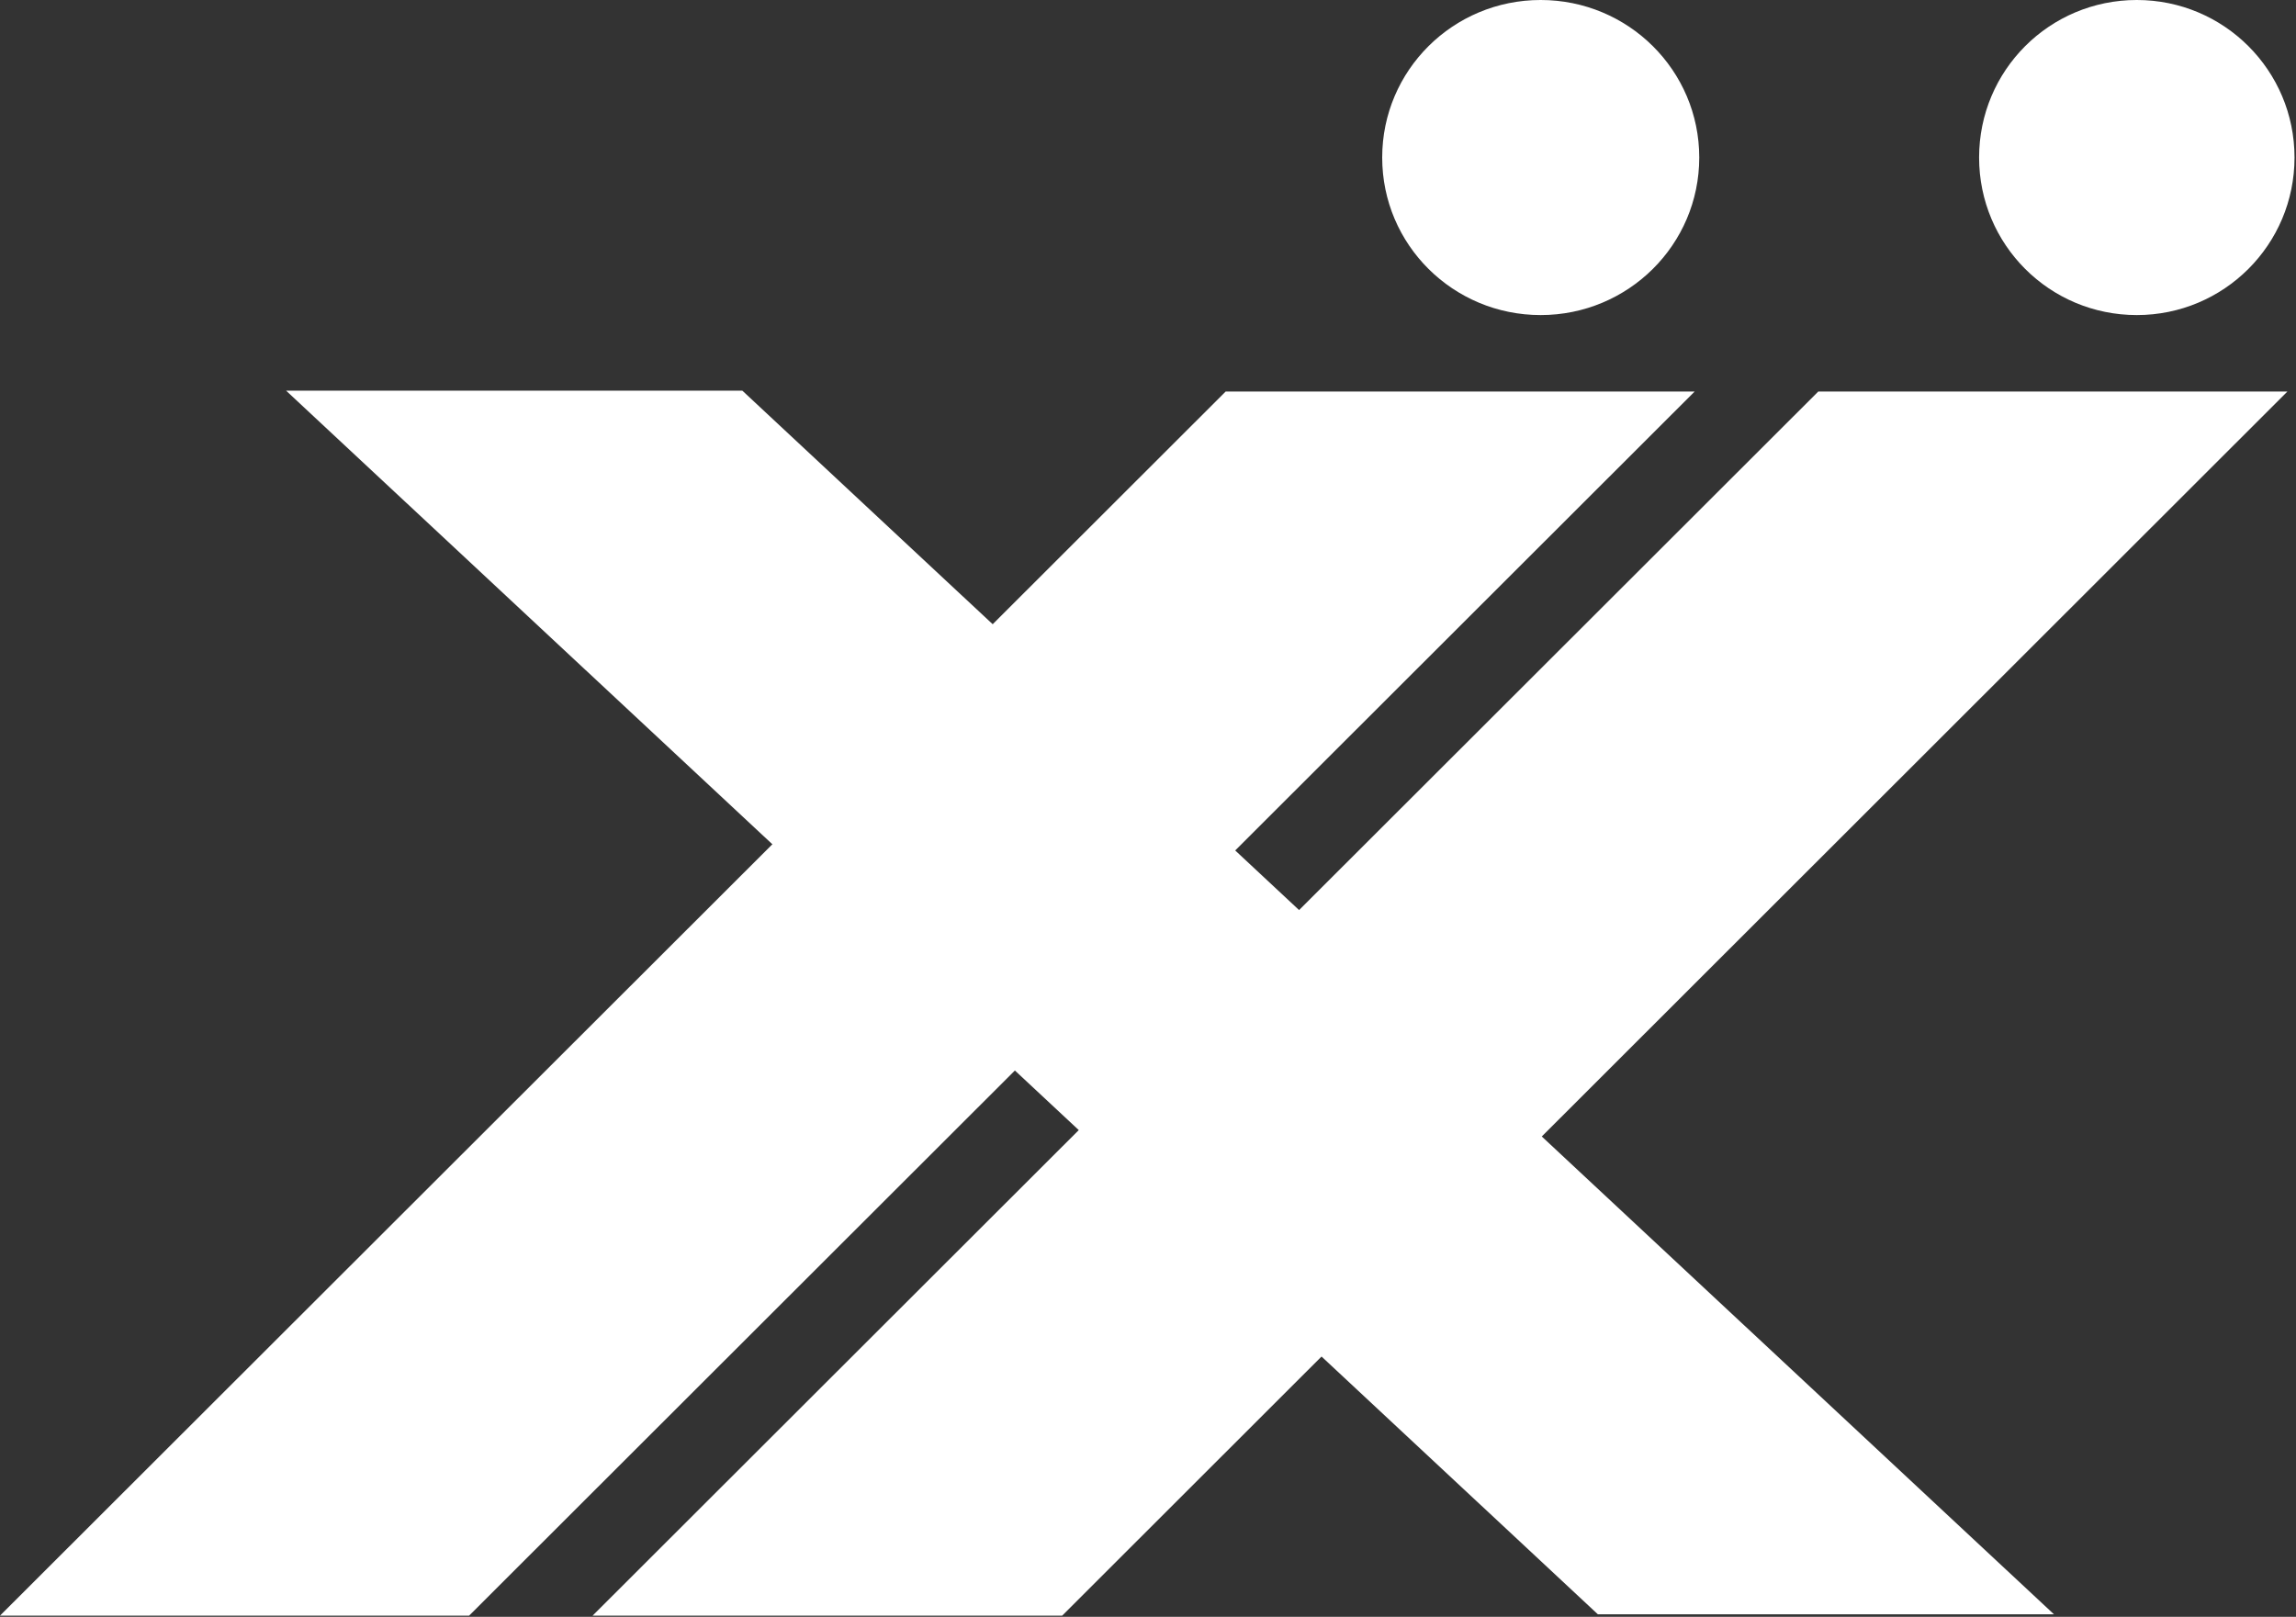
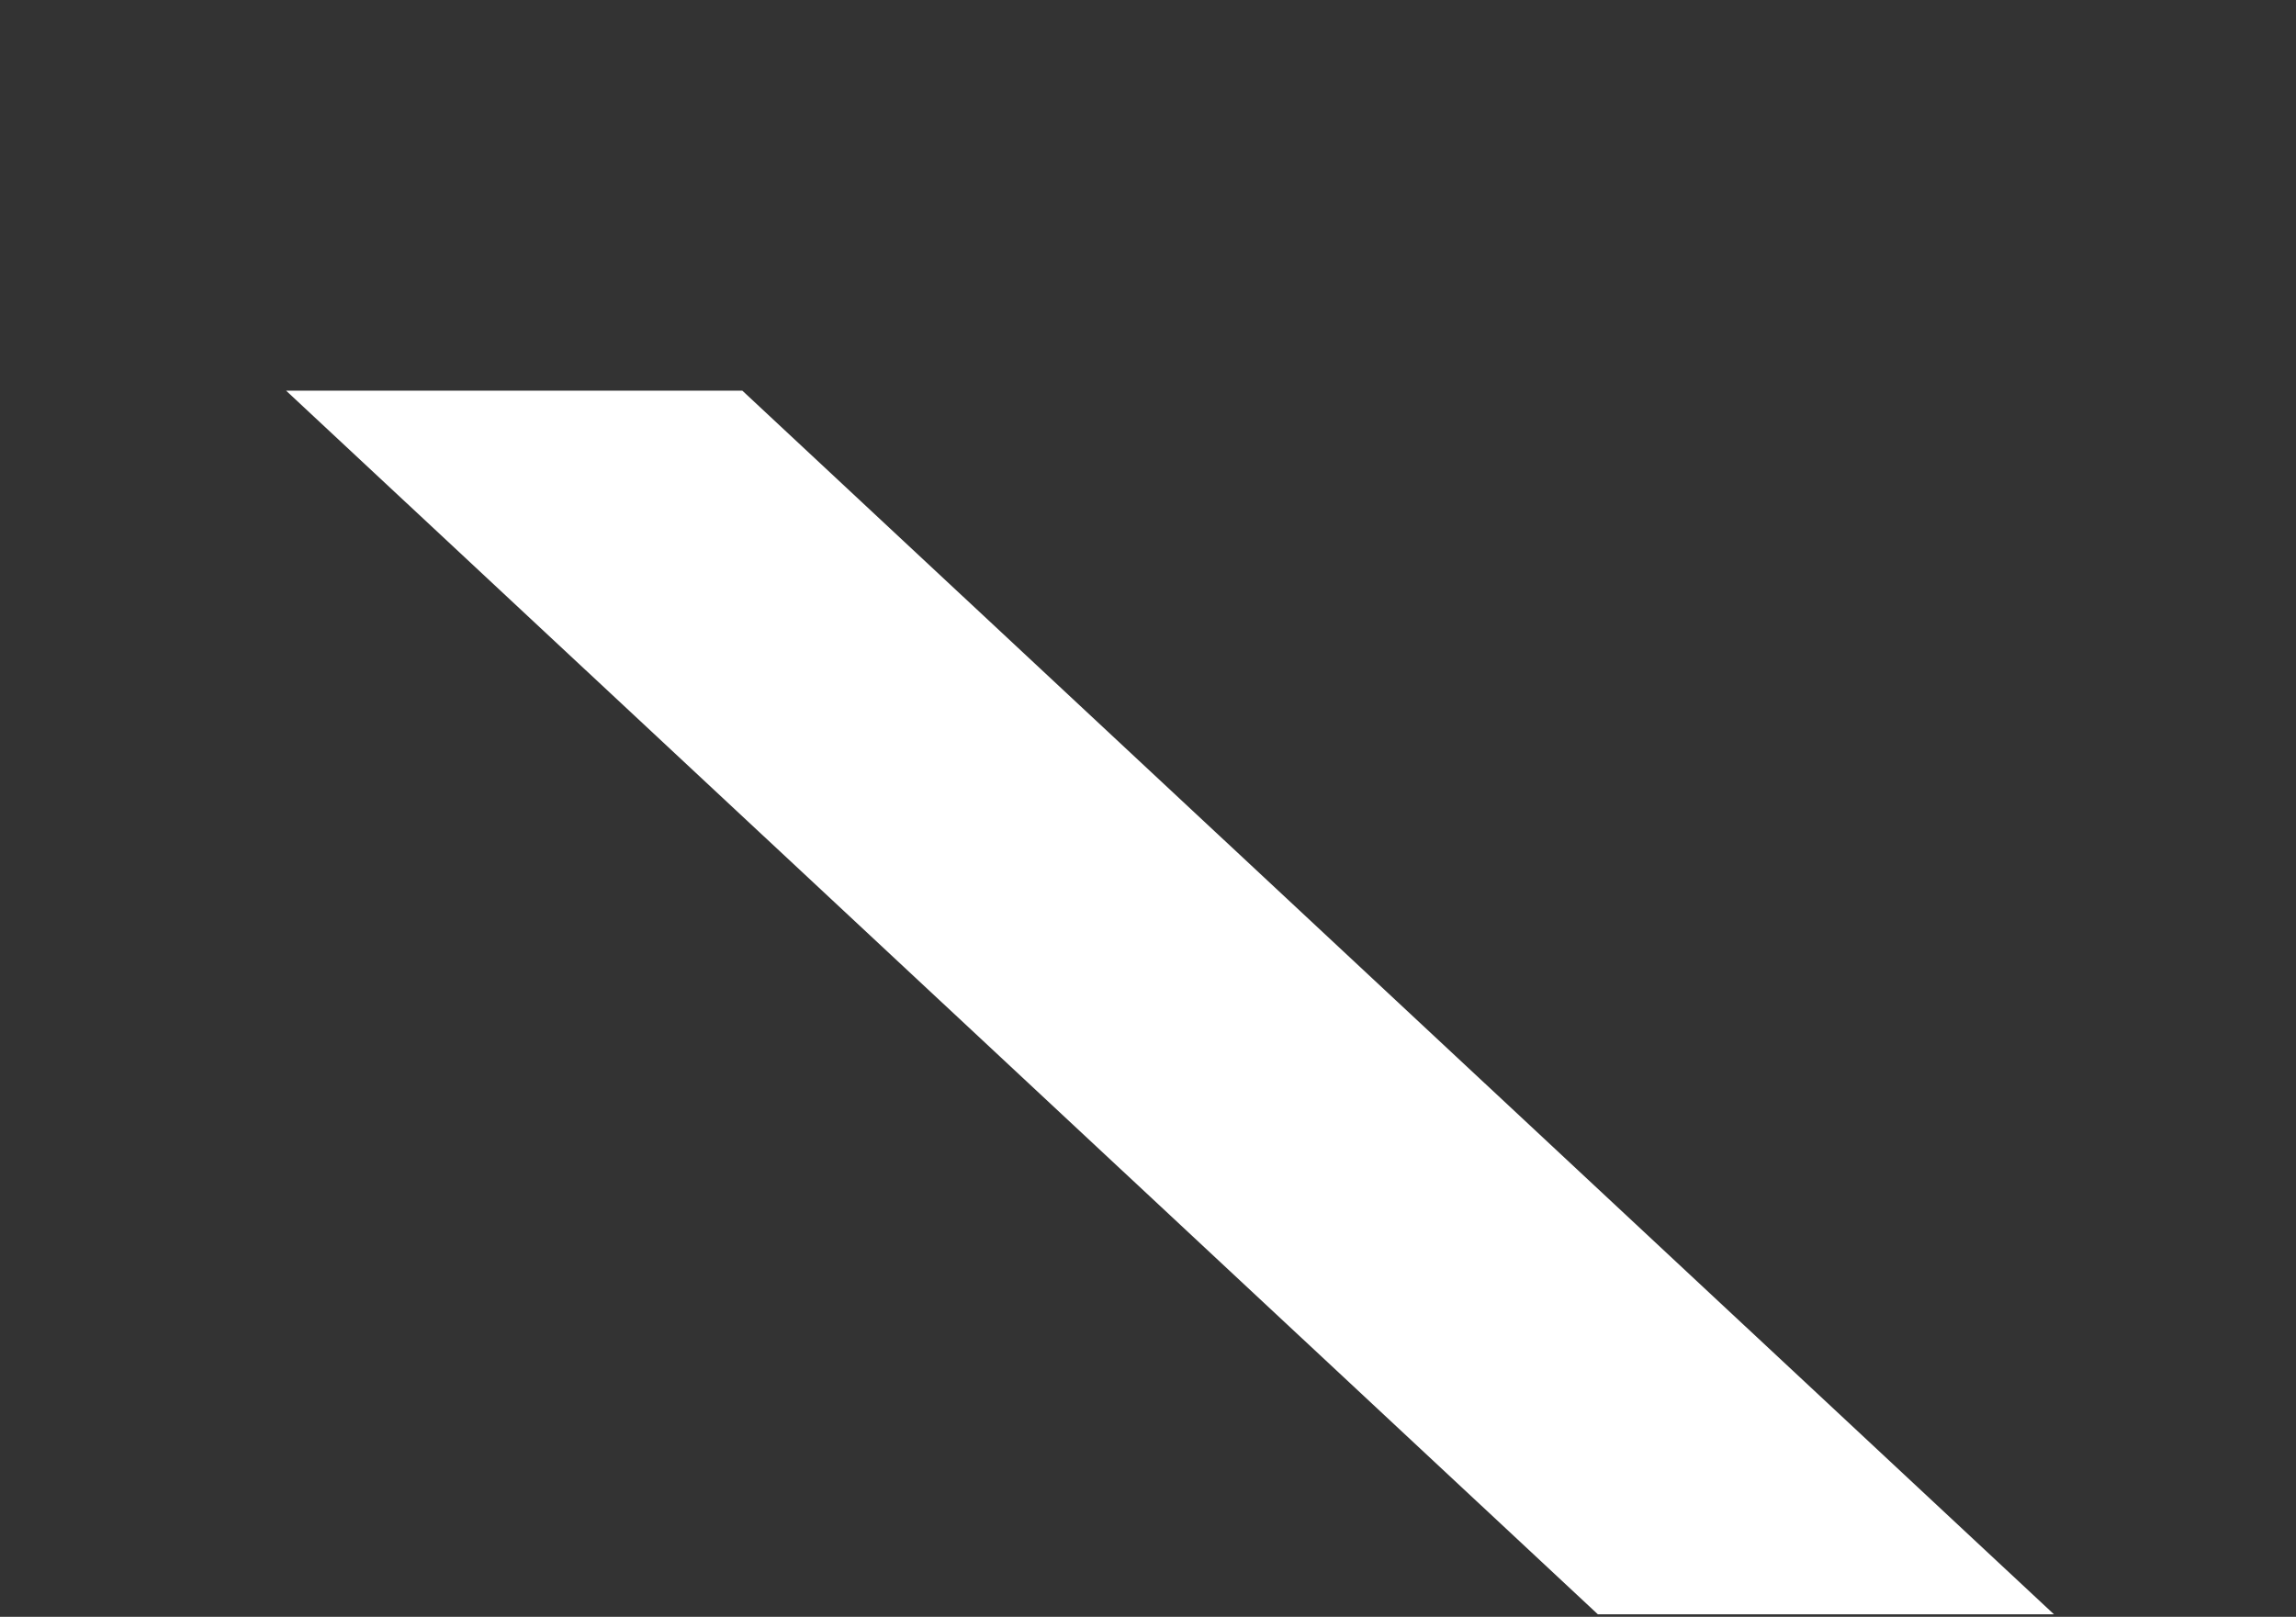
<svg xmlns="http://www.w3.org/2000/svg" version="1.2" viewBox="0 0 1549 1091" width="1549" height="1091">
  <rect x="0" y="0" width="1549" height="1091" fill="#333333" stroke="none" />
  <title>XXII_BIG copy-svg</title>
  <style>
		.s0 { fill: #ffffff } 
	</style>
  <g id="Layer">
-     <path id="Layer" fill-rule="evenodd" class="s0" d="m1143.3 264.2l-826.8 826h-316.5l826.9-826zm-103.9-51.6c-59.1 0-106.9-47.5-106.9-106.3 0-58.8 47.8-106.3 106.9-106.3 59.1 0 107 47.5 107 106.3 0 58.8-47.9 106.3-107 106.3zm503.8 51.6l-826.6 826h-316.8l826.9-826zm-101.6-51.6c-58.9 0-106.4-47.5-106.4-106.3 0-58.8 47.5-106.3 106.4-106.3 58.8 0 106.4 47.5 106.4 106.3 0 58.8-47.6 106.3-106.4 106.3z" />
-     <path id="Layer" fill-rule="evenodd" class="s0" d="m193 263.6h307.8l884.9 825.7h-307.7z" />
+     <path id="Layer" fill-rule="evenodd" class="s0" d="m193 263.6h307.8l884.9 825.7h-307.7" />
  </g>
</svg>